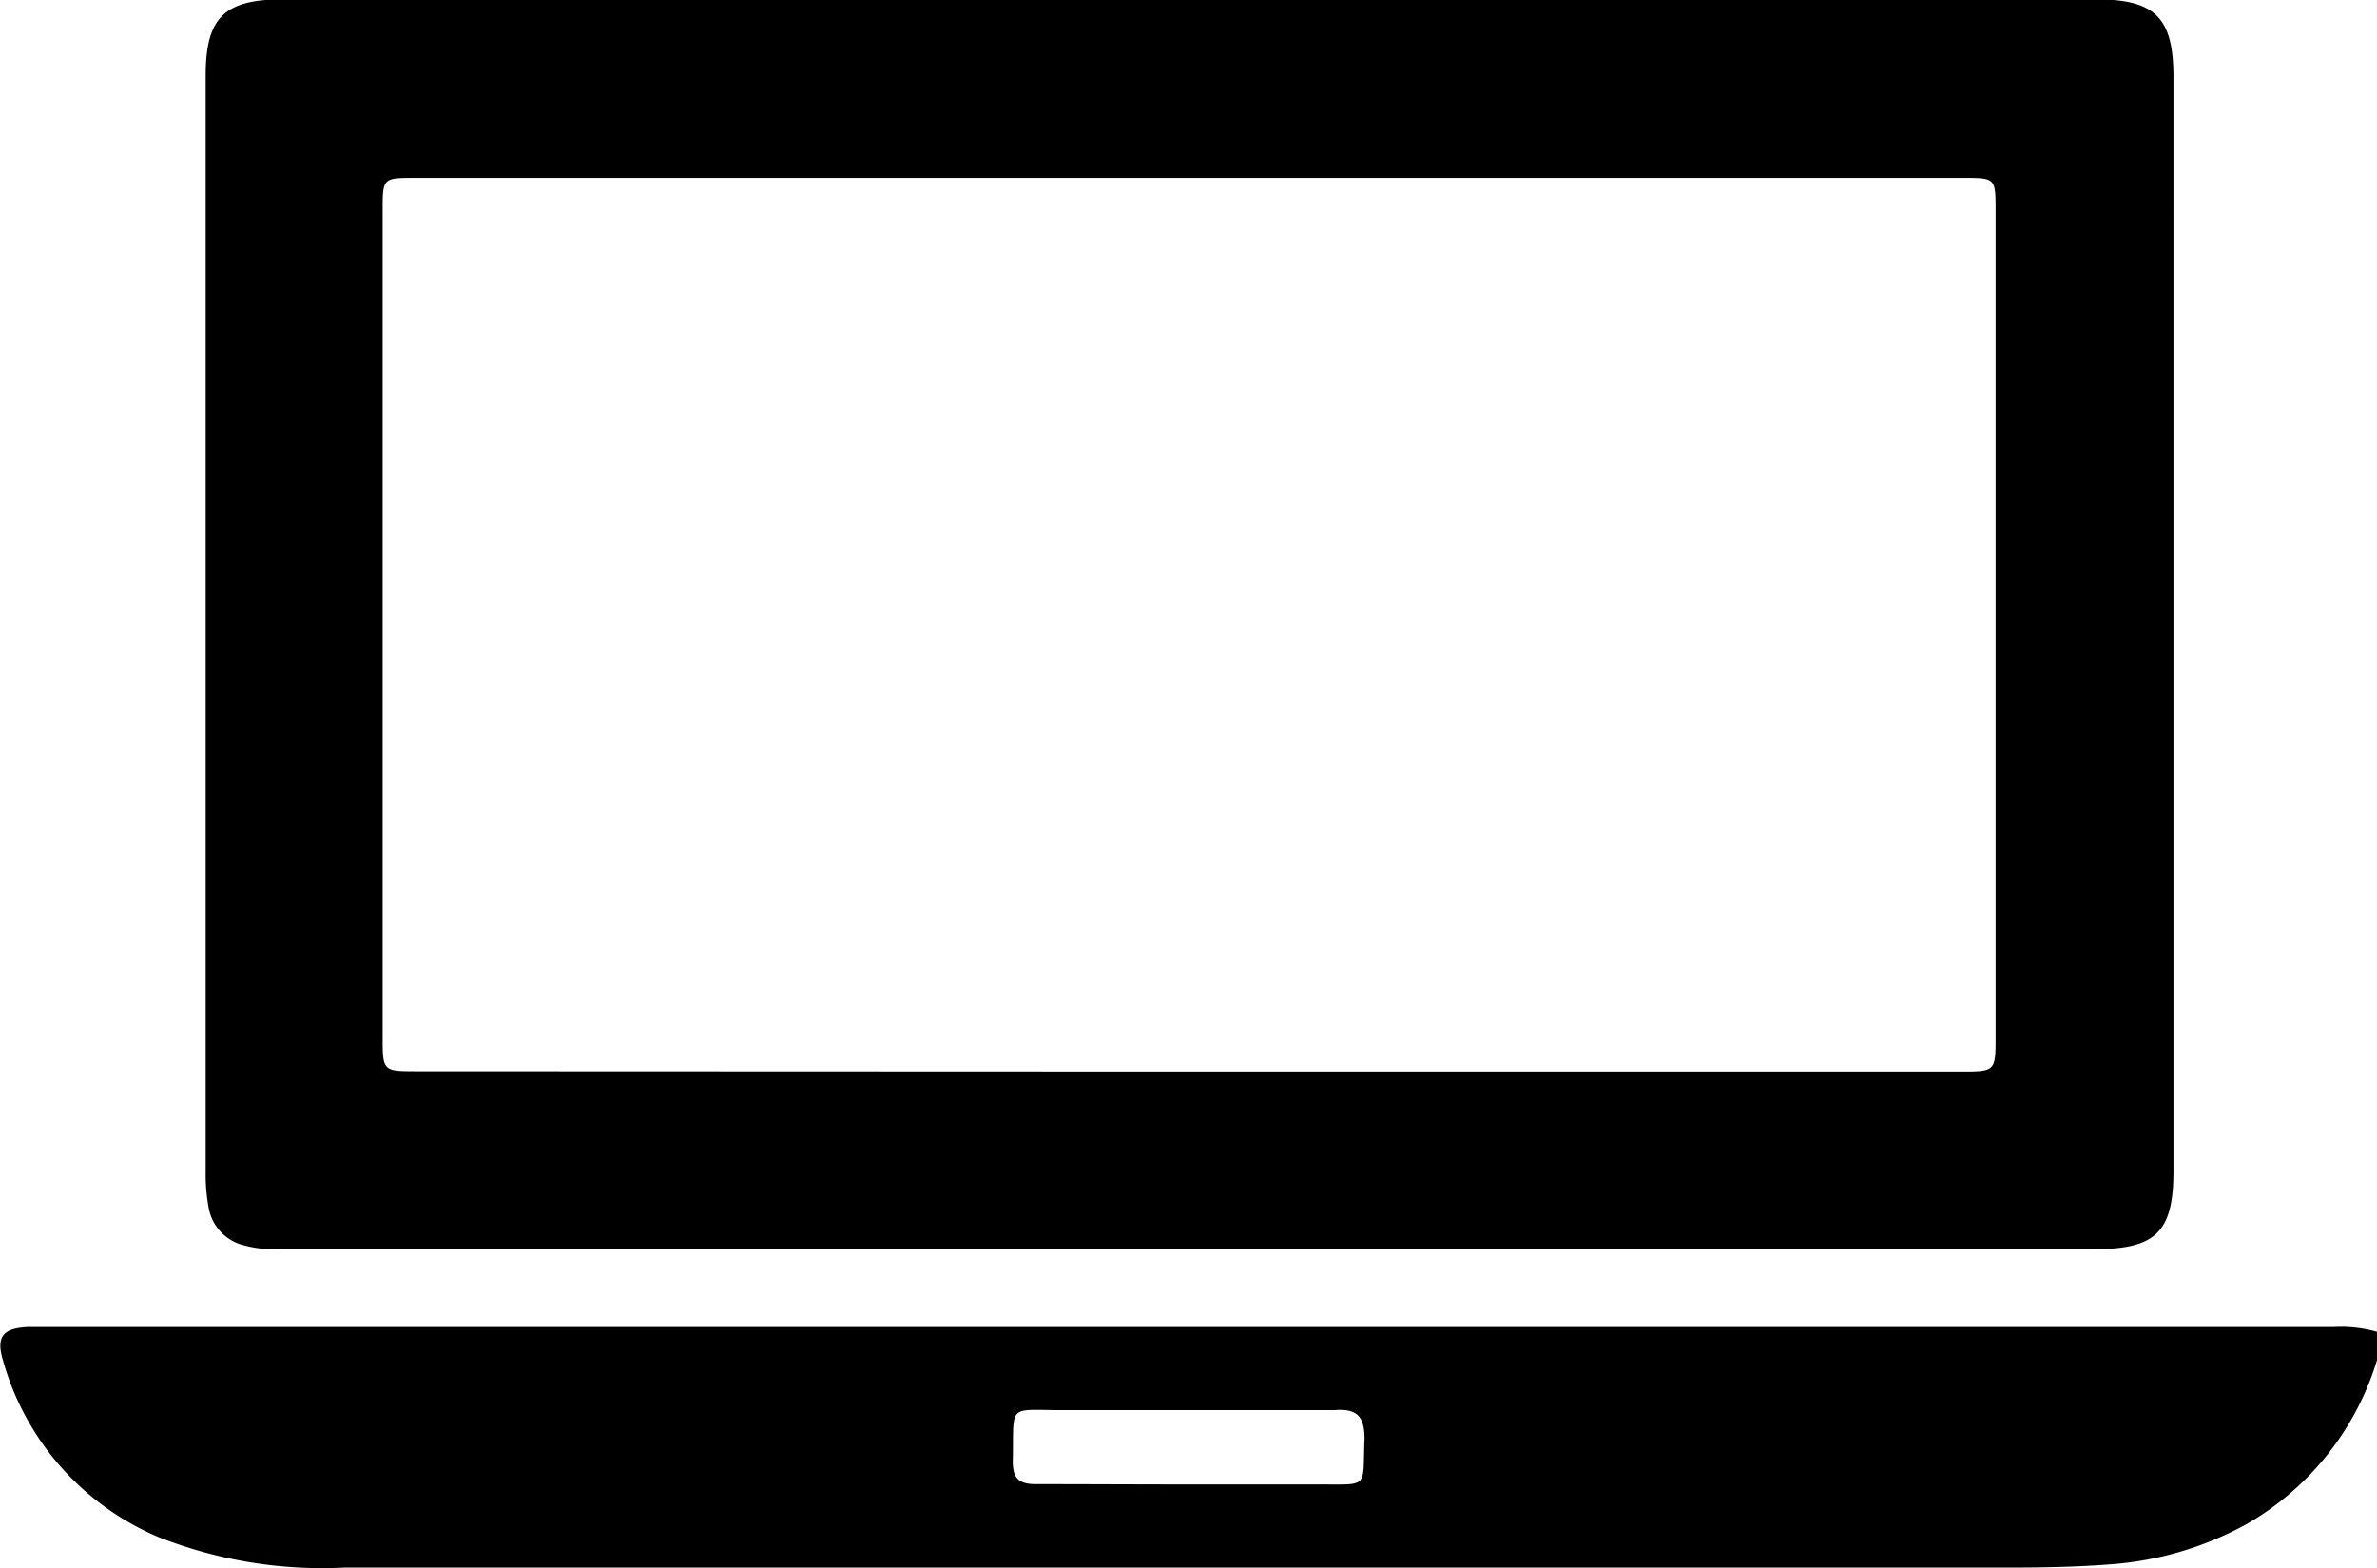
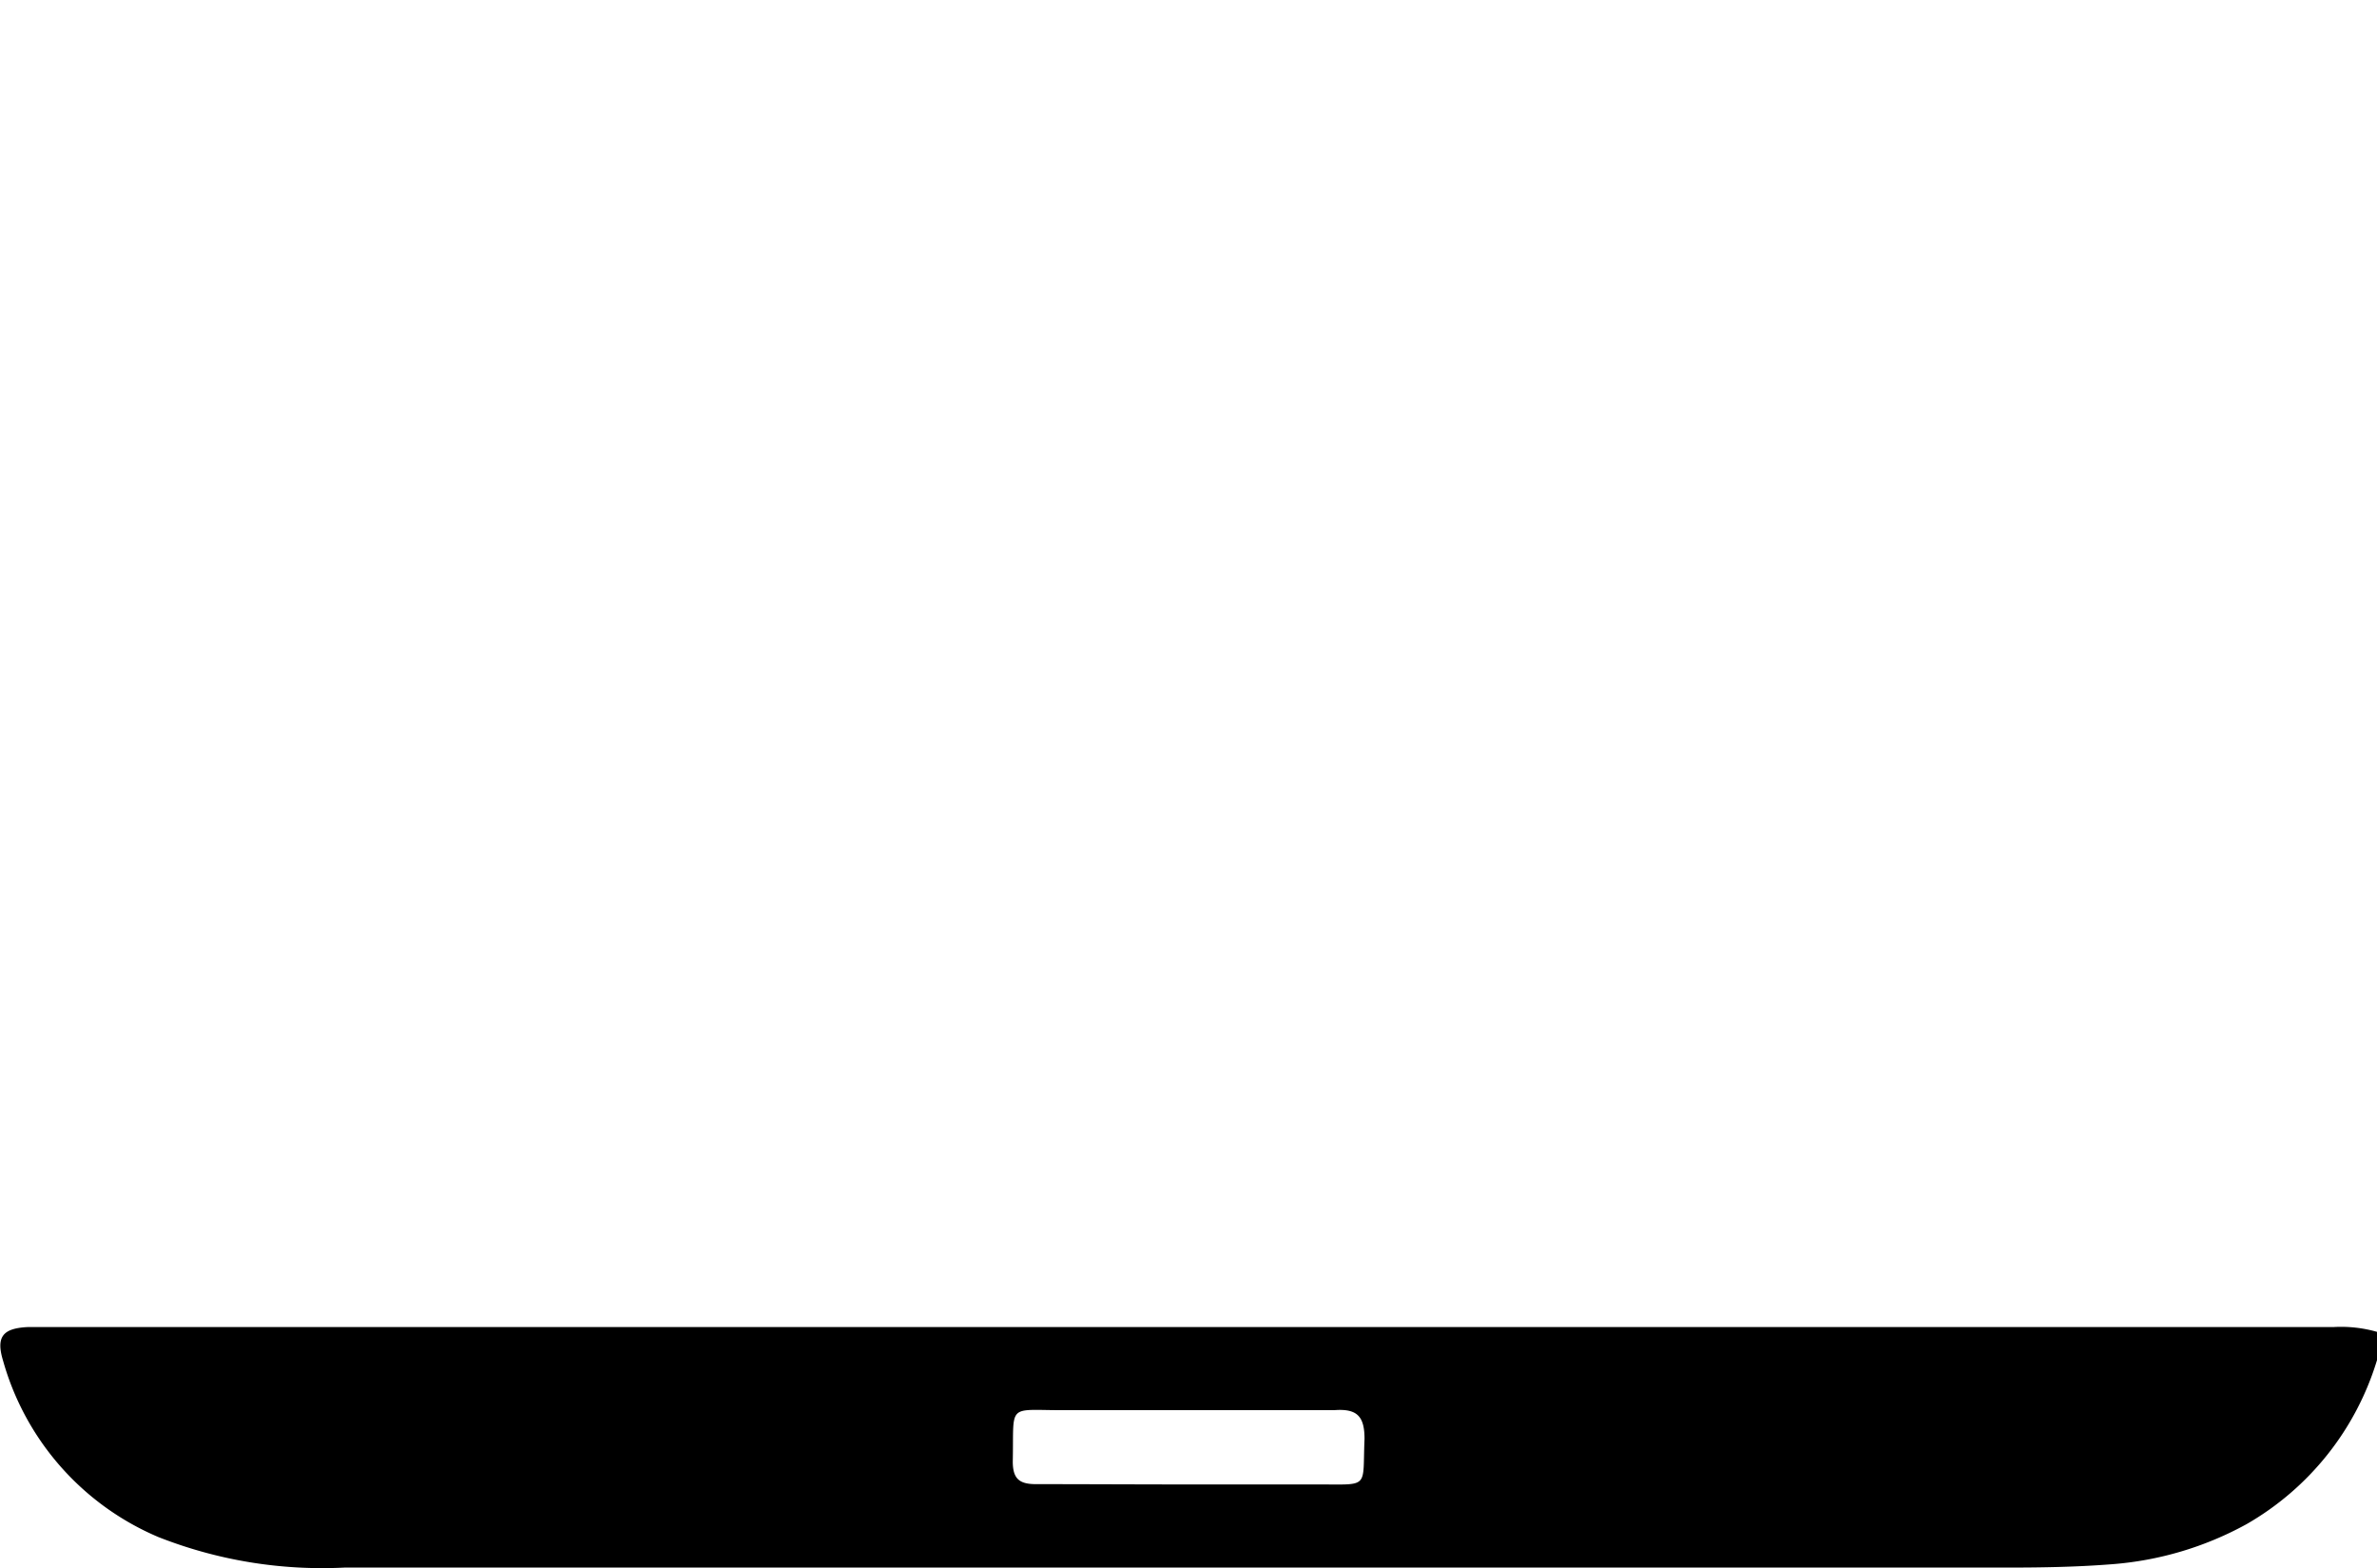
<svg xmlns="http://www.w3.org/2000/svg" id="Capa_1" data-name="Capa 1" viewBox="0 0 77.78 51.31">
  <path d="M78.06,58a9.3,9.3,0,0,1-4.28,5.4,10.85,10.85,0,0,1-4.4,1.31c-1.14.09-2.28.11-3.41.11q-27.22,0-54.43,0a14.62,14.62,0,0,1-6.09-1A8.87,8.87,0,0,1,.37,58.05c-.24-.79,0-1.06.81-1.1H76.63a4.28,4.28,0,0,1,1.43.16ZM39.14,62.1h4.32c1.64,0,1.39.13,1.46-1.49,0-.74-.24-1-1-.94-3,0-5.91,0-8.87,0-1.85,0-1.6-.24-1.64,1.68,0,.57.22.74.76.74C35.85,62.09,37.5,62.1,39.14,62.1Z" transform="translate(-0.27 -13.53)" />
-   <path d="M39.19,54.4H9.51a4,4,0,0,1-1.28-.13A1.54,1.54,0,0,1,7.1,53.06,6,6,0,0,1,7,51.86Q7,33.93,7,16c0-1.88.6-2.49,2.51-2.49H68.86c1.94,0,2.53.6,2.53,2.55V51.84c0,2-.57,2.56-2.59,2.56Zm0-5.81H64.39c1.18,0,1.18,0,1.18-1.15v-27c0-1.09,0-1.09-1.07-1.09H13.86c-1.07,0-1.07,0-1.07,1.09v27c0,1.13,0,1.14,1.11,1.14Z" transform="translate(-0.27 -13.53)" />
</svg>